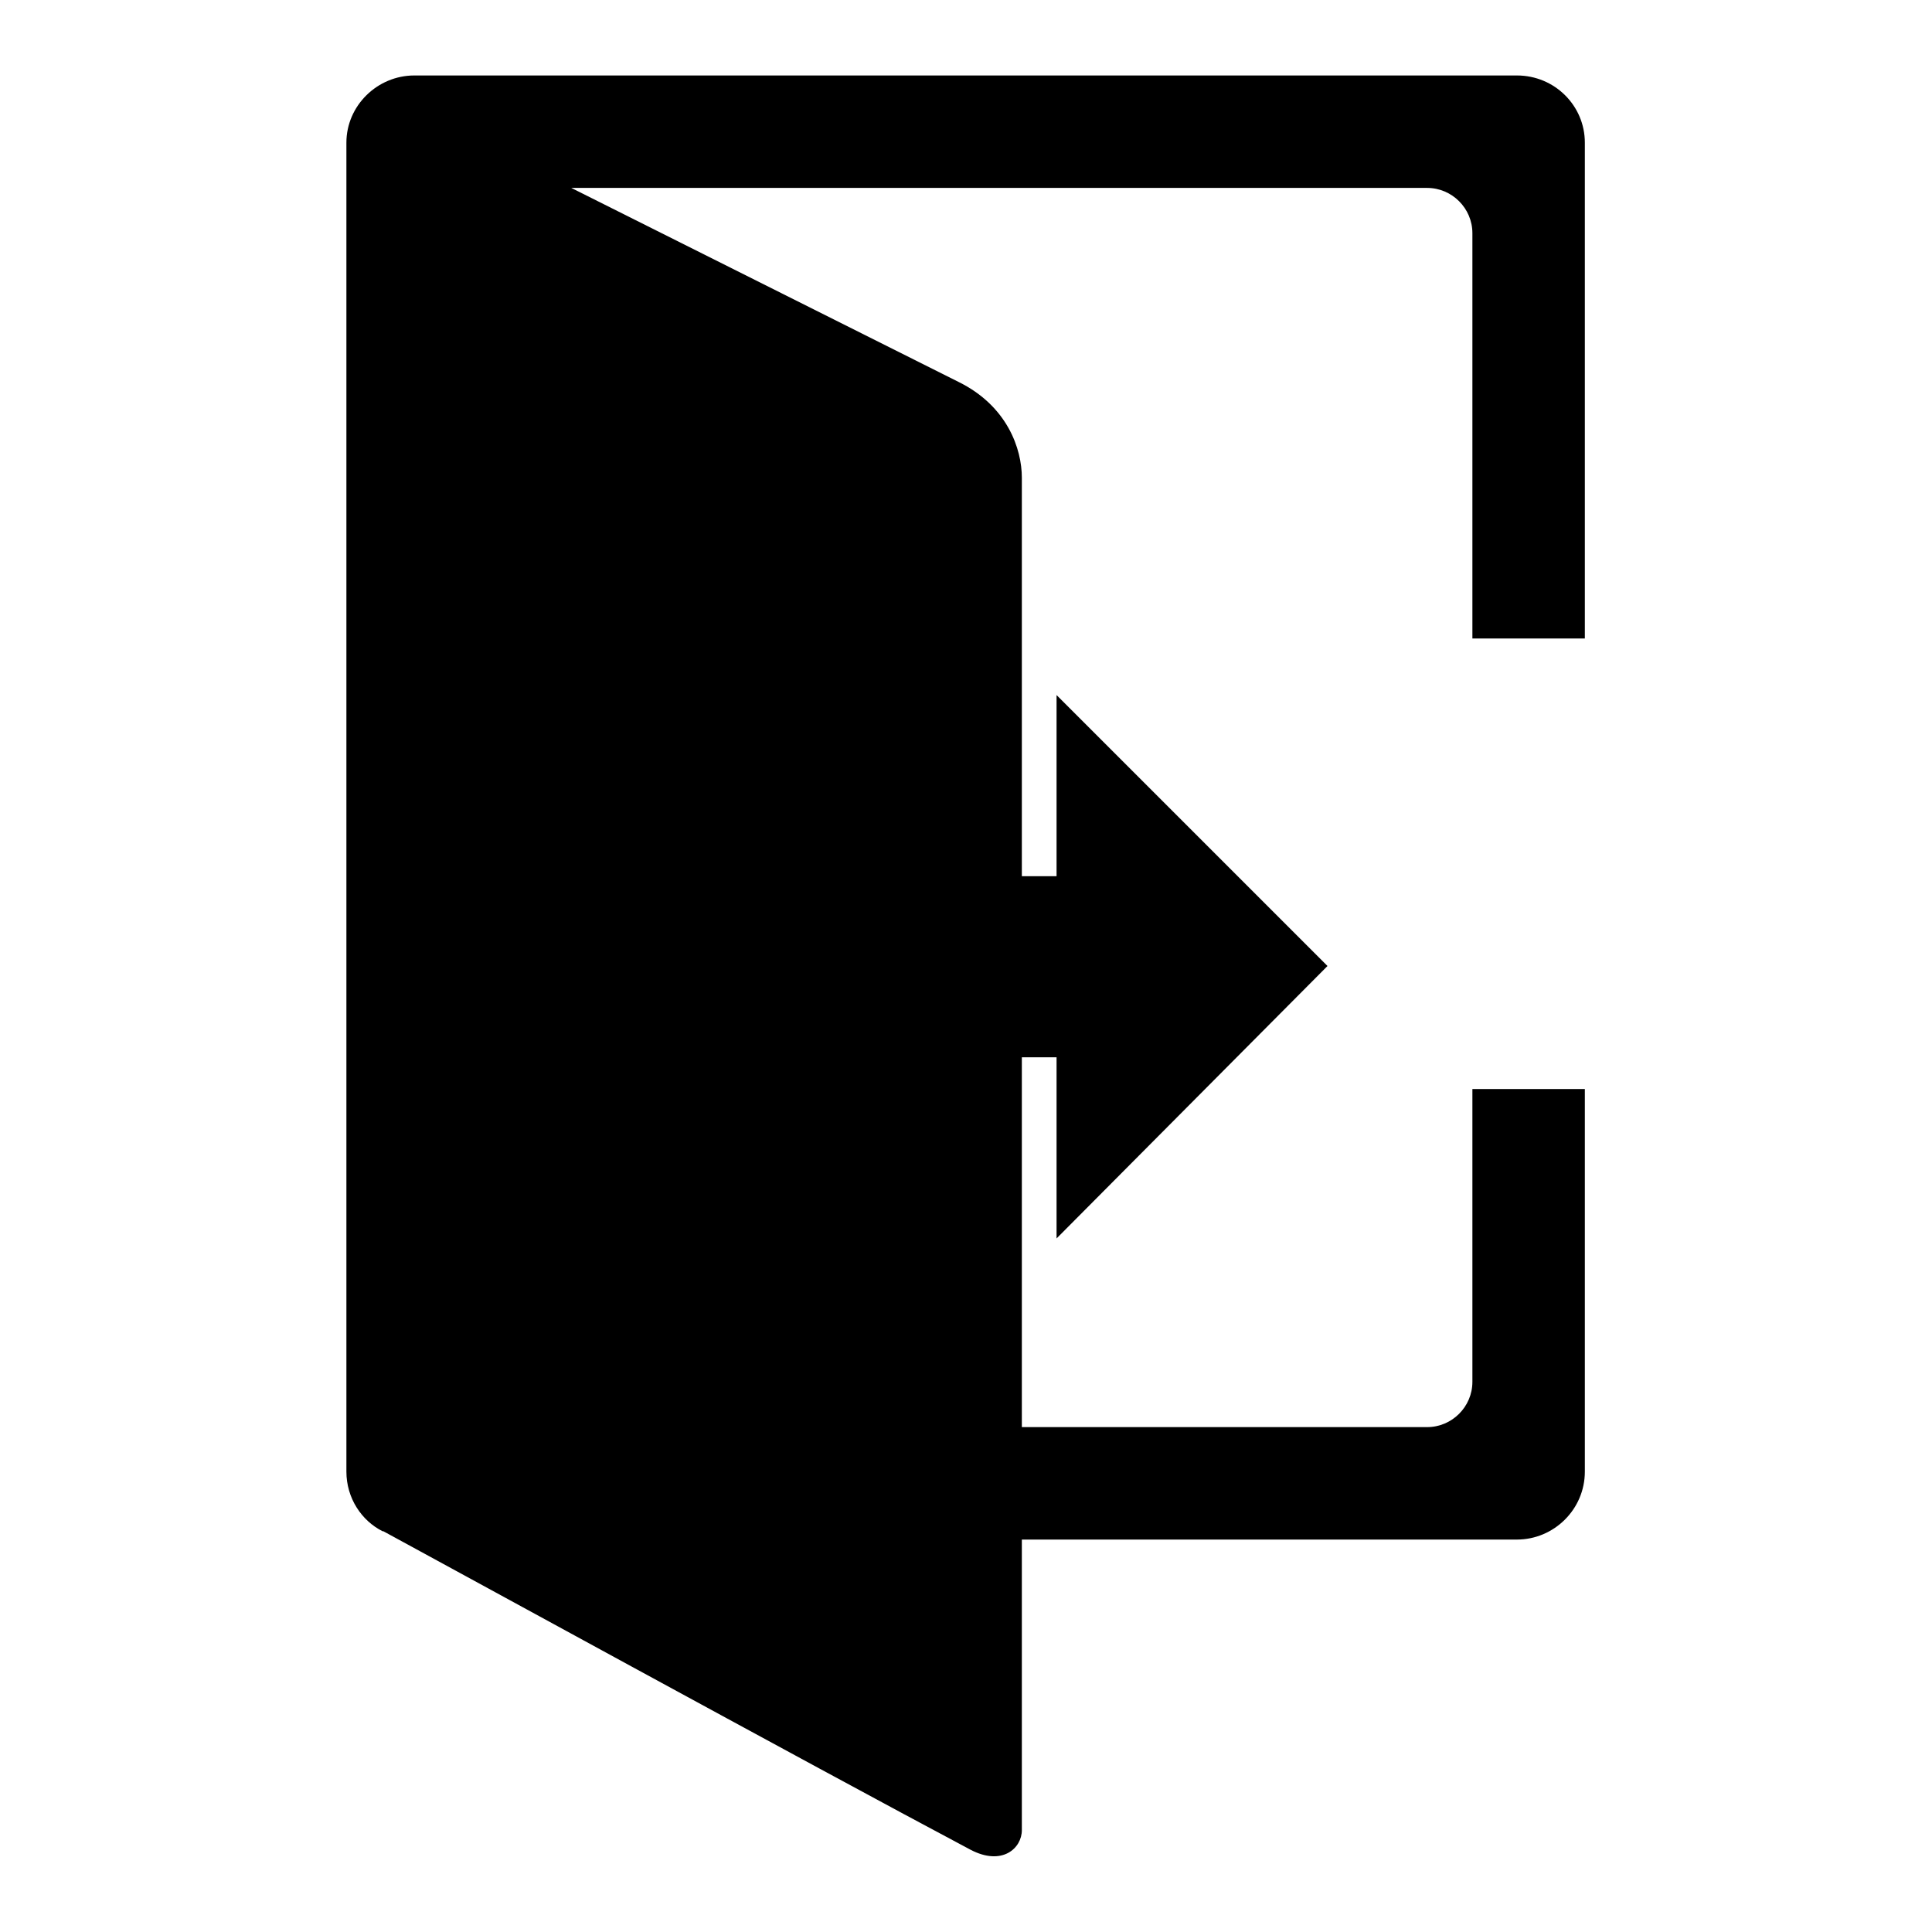
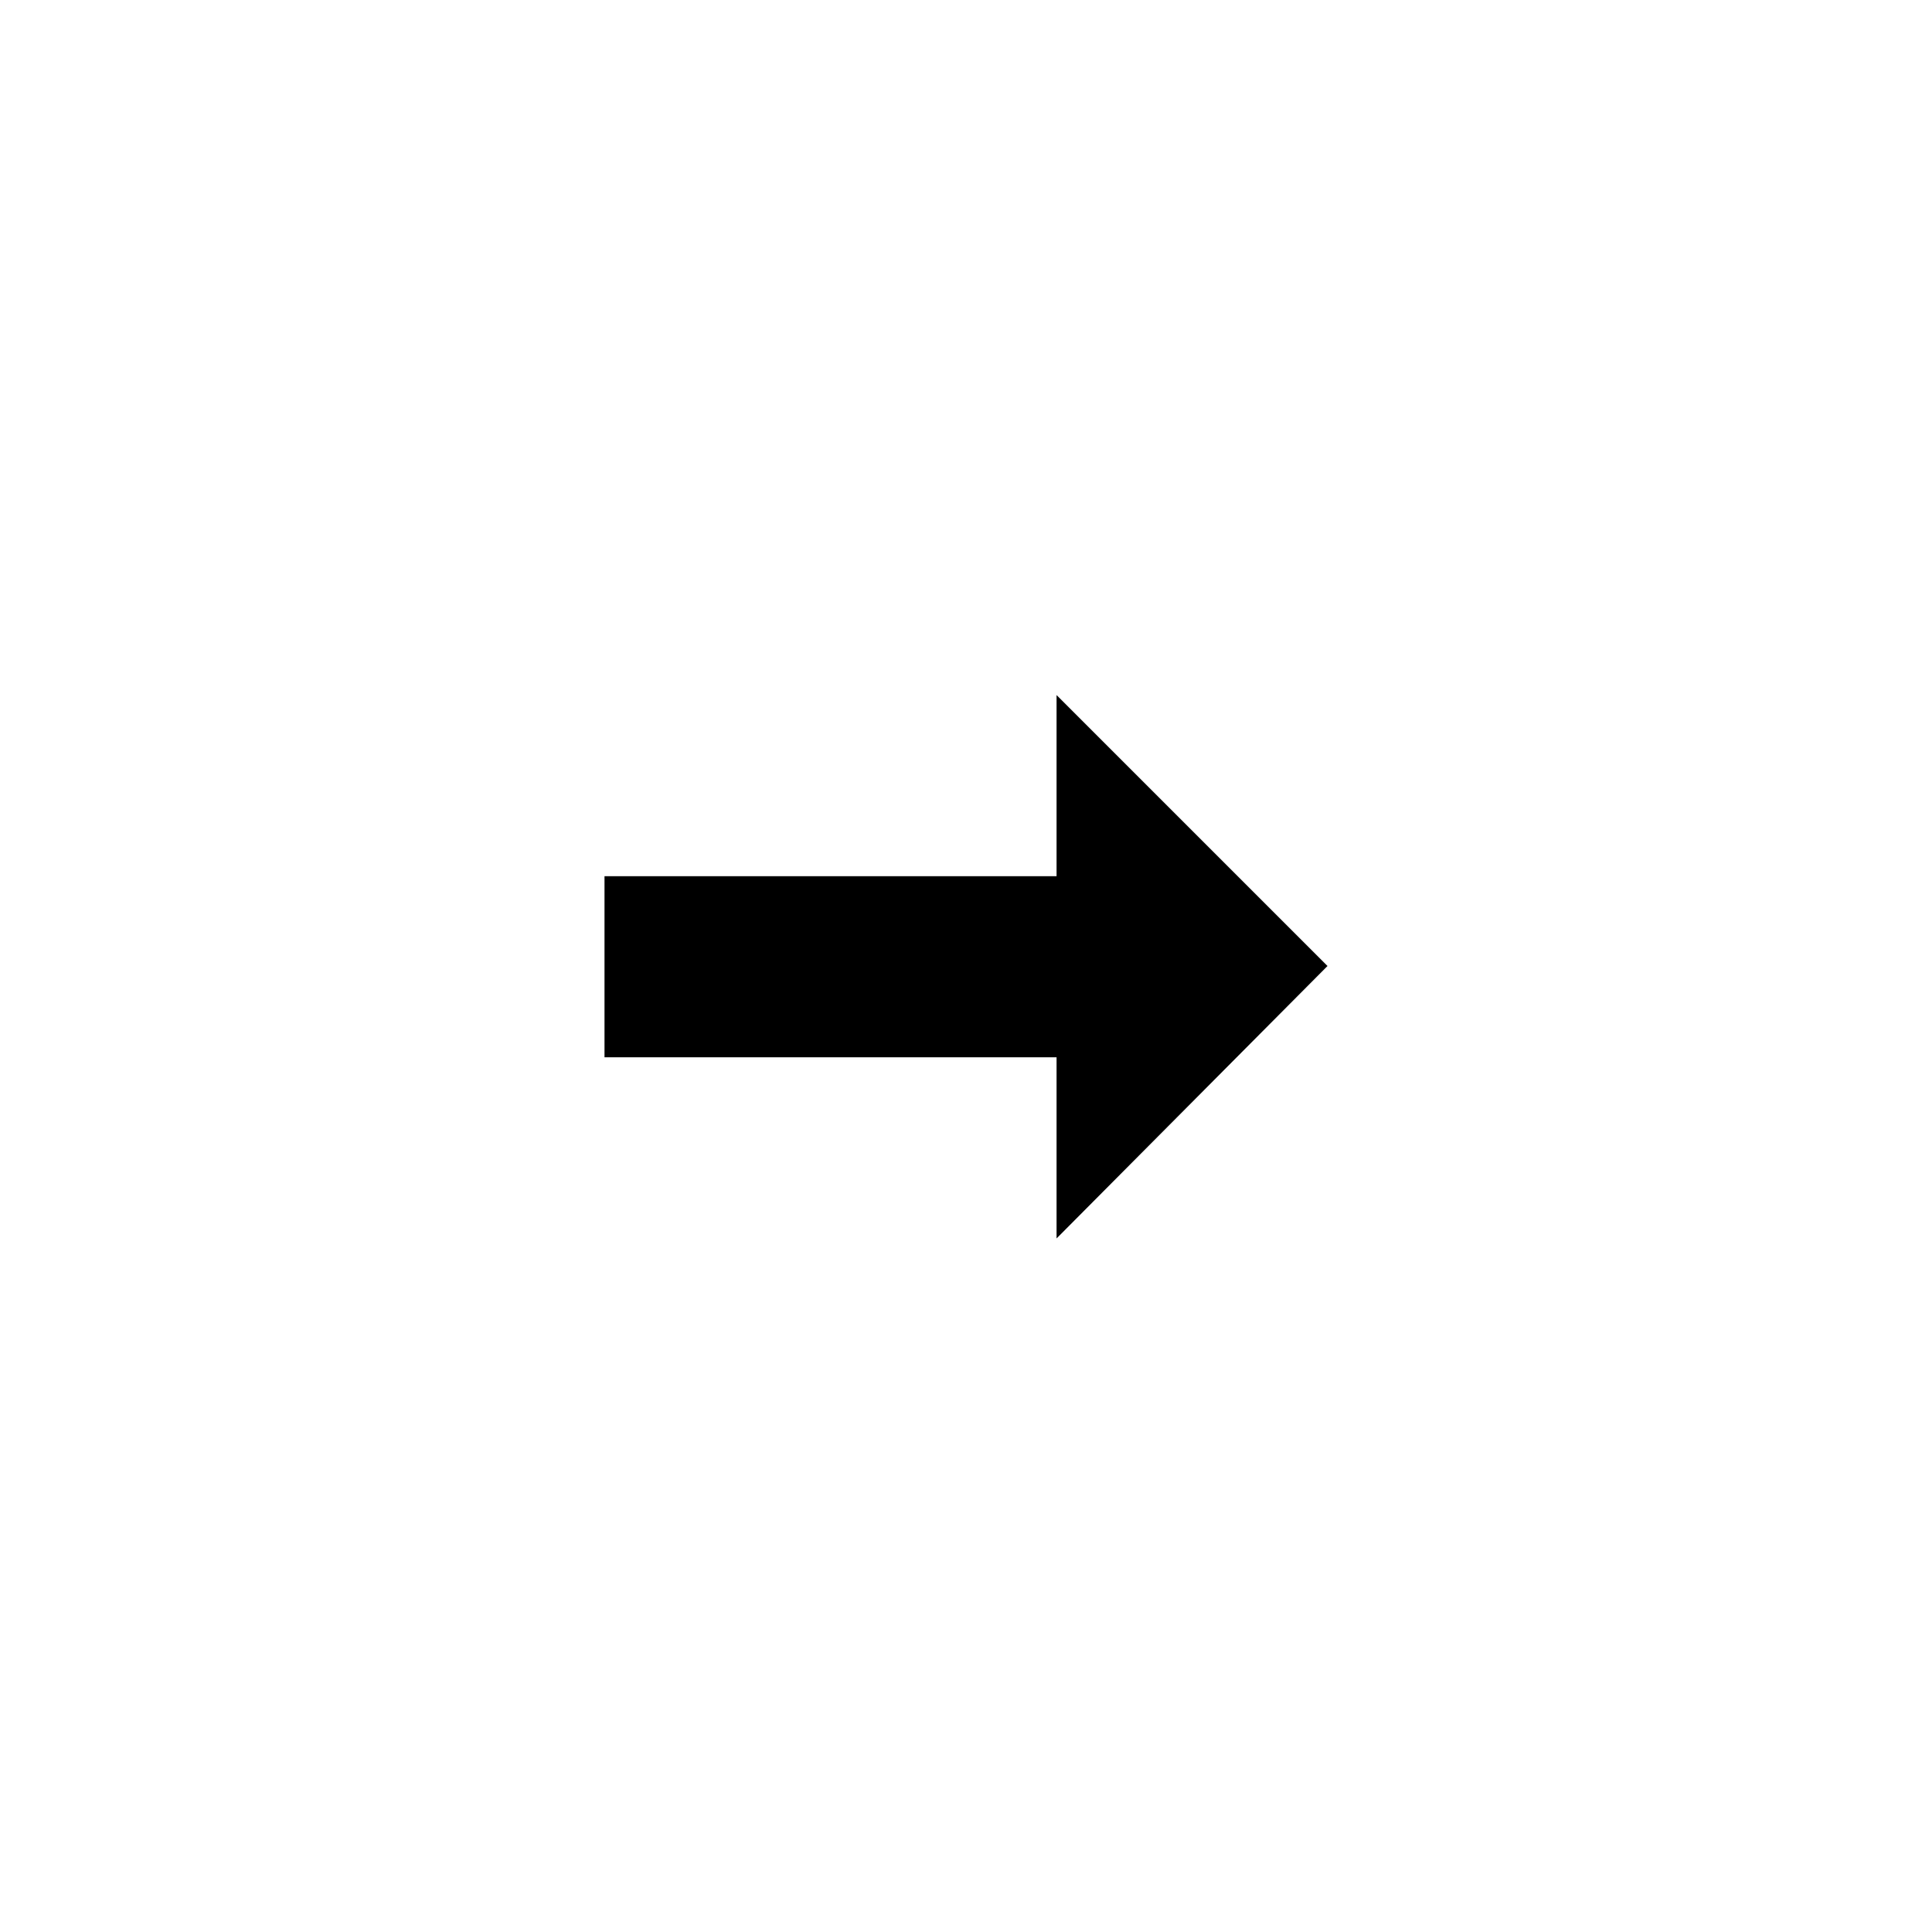
<svg xmlns="http://www.w3.org/2000/svg" version="1.1" x="0px" y="0px" viewBox="0 0 256 256" enable-background="new 0 0 256 256" xml:space="preserve">
  <g>
    <g>
-       <path fill="#000000" d="M195.1,144.3L195.1,144.3v38.8c0,3.3-2.7,6-6,6h-53.7V63.3c0-3.8-1.9-9.5-8.4-12.7c-3.6-1.8-51.3-25.7-51.3-25.7h113.4c3.3,0,6,2.7,6,6v53.7h14.9V18.9c0-4.9-4-8.9-9-8.9H54.9c-4.9,0-9,4-9,8.9V24v165.6v5.4c0,3.5,2,6.5,4.8,7.9c0,0,0,0,0.1,0c3.9,2.1,58,31.7,77.8,42.2c4.2,2.2,6.8-0.2,6.8-2.6V204h65.6c4.9,0,9-4,9-9v-50.7H195.1z" />
      <path fill="#000000" d="M175.9,128L140,92.1v24H80.1v24H140v24L175.9,128z" />
    </g>
  </g>
</svg>